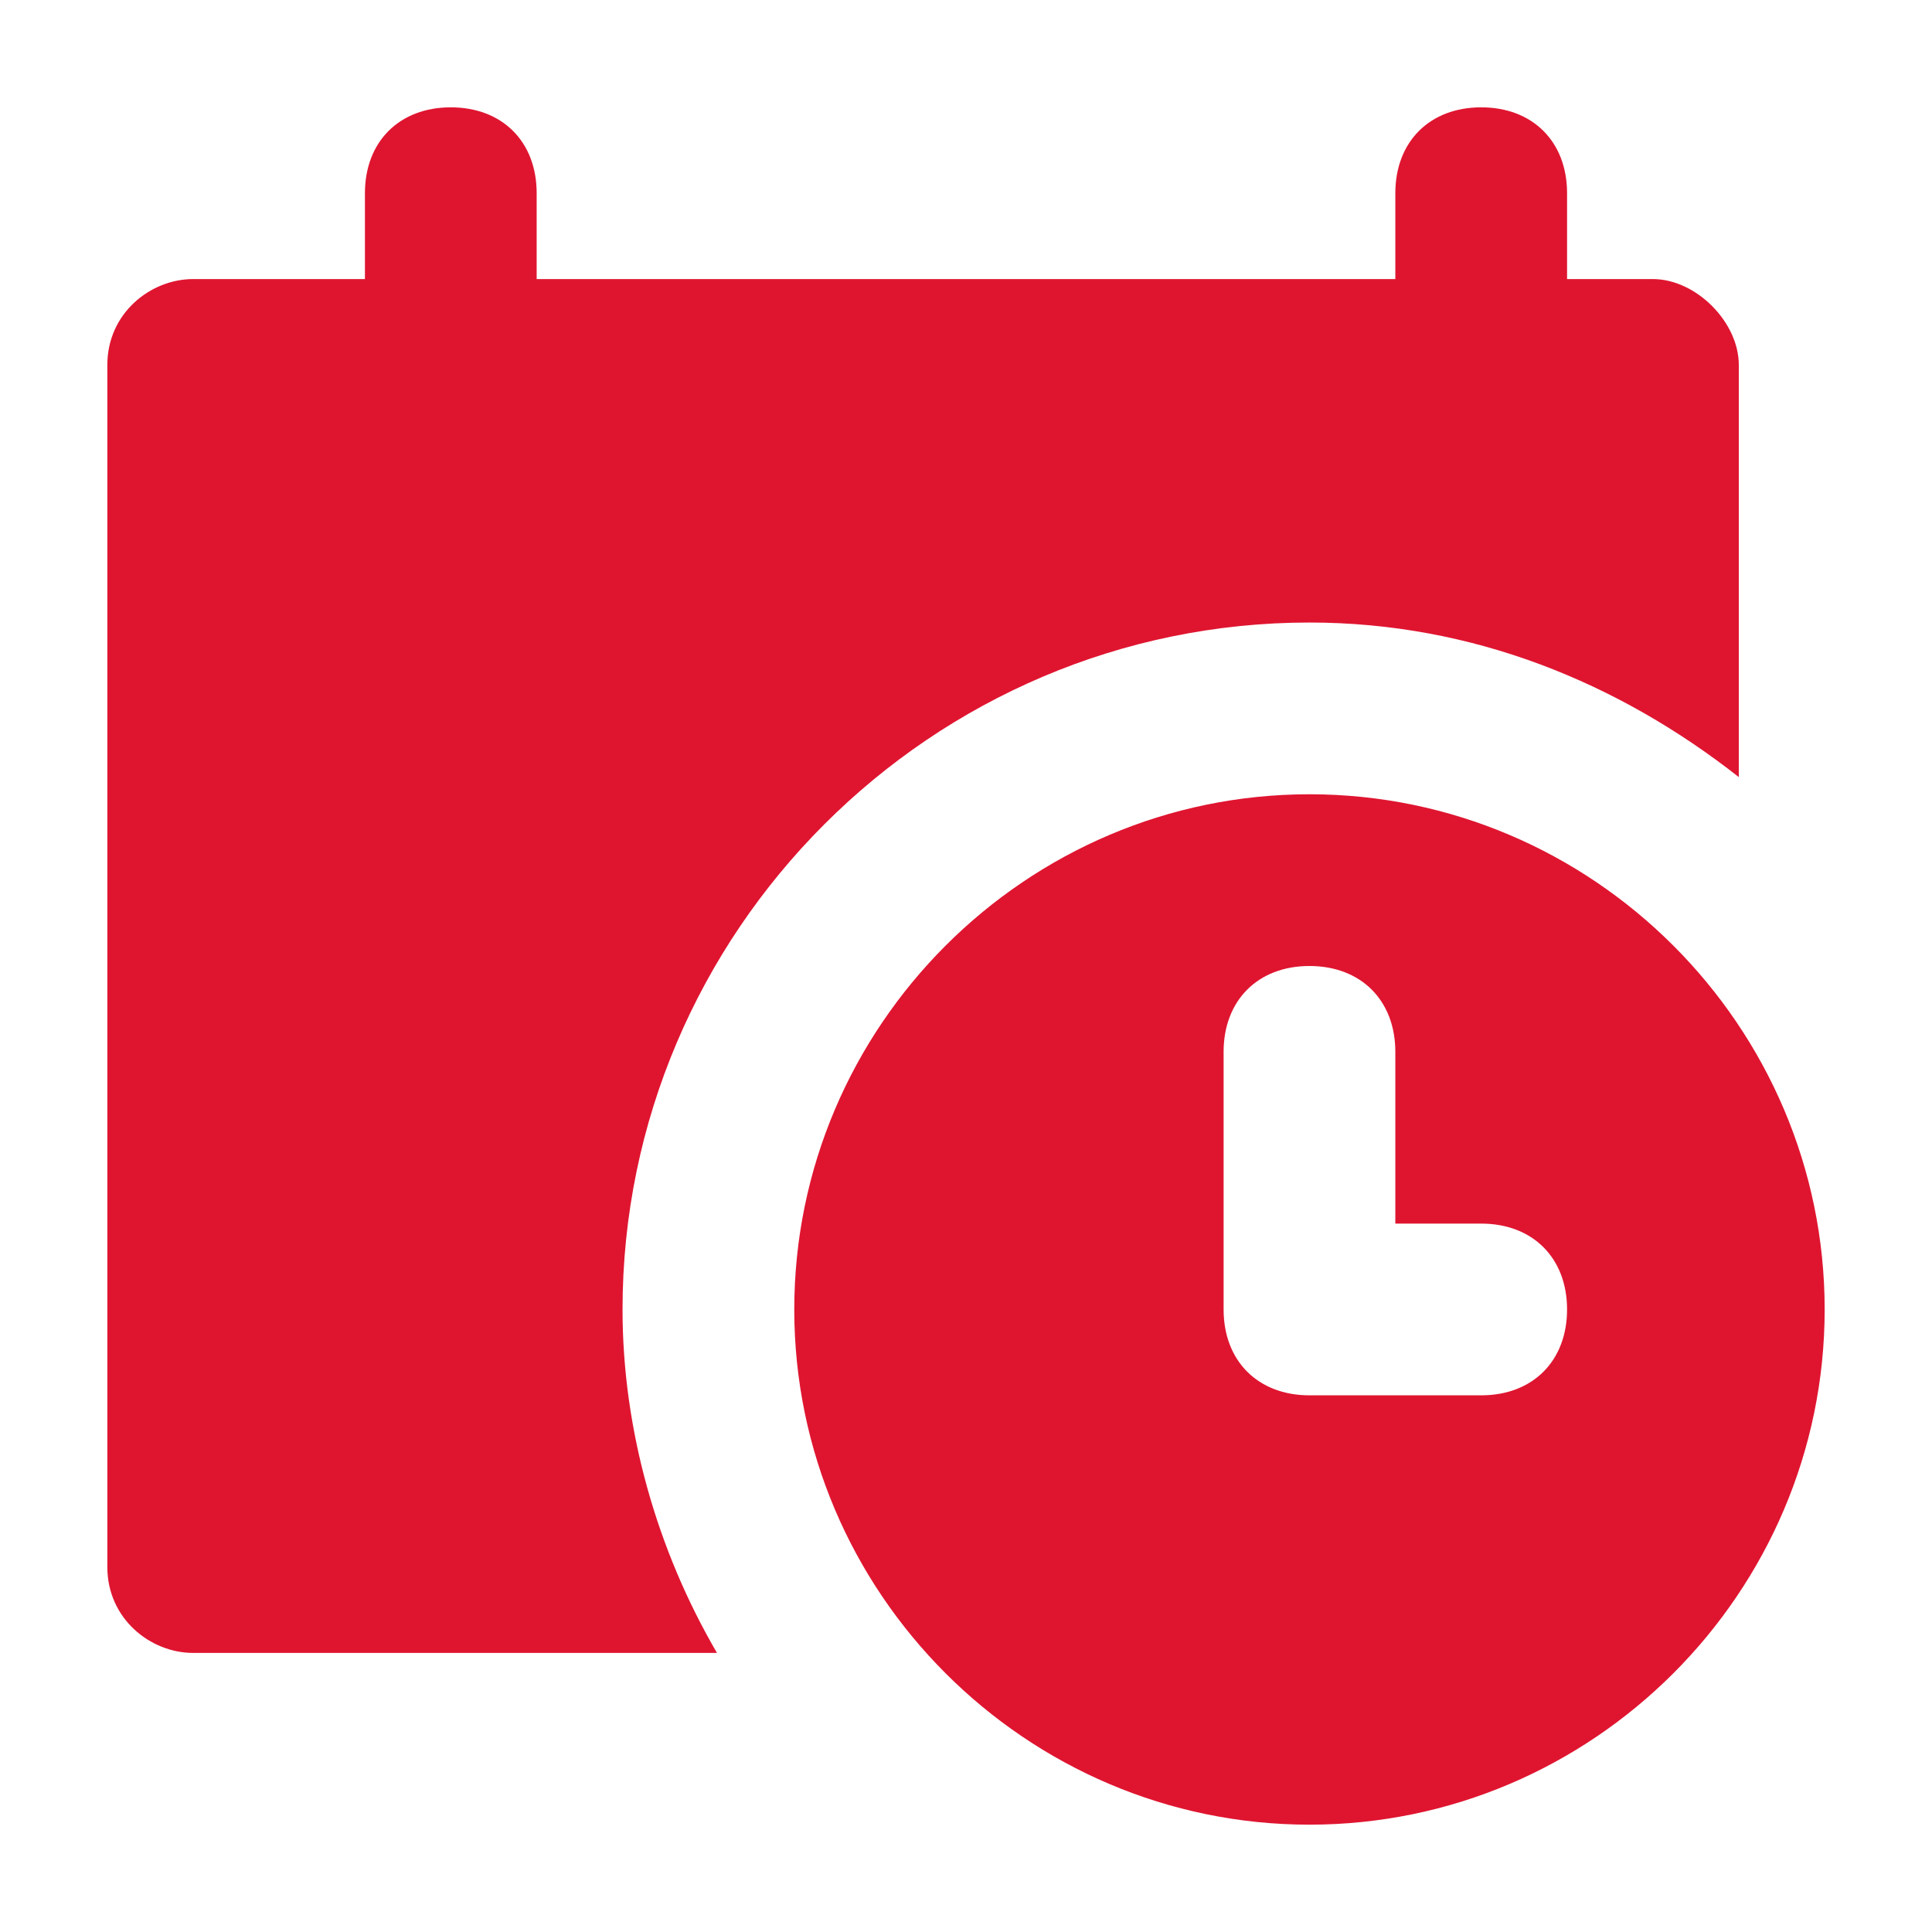
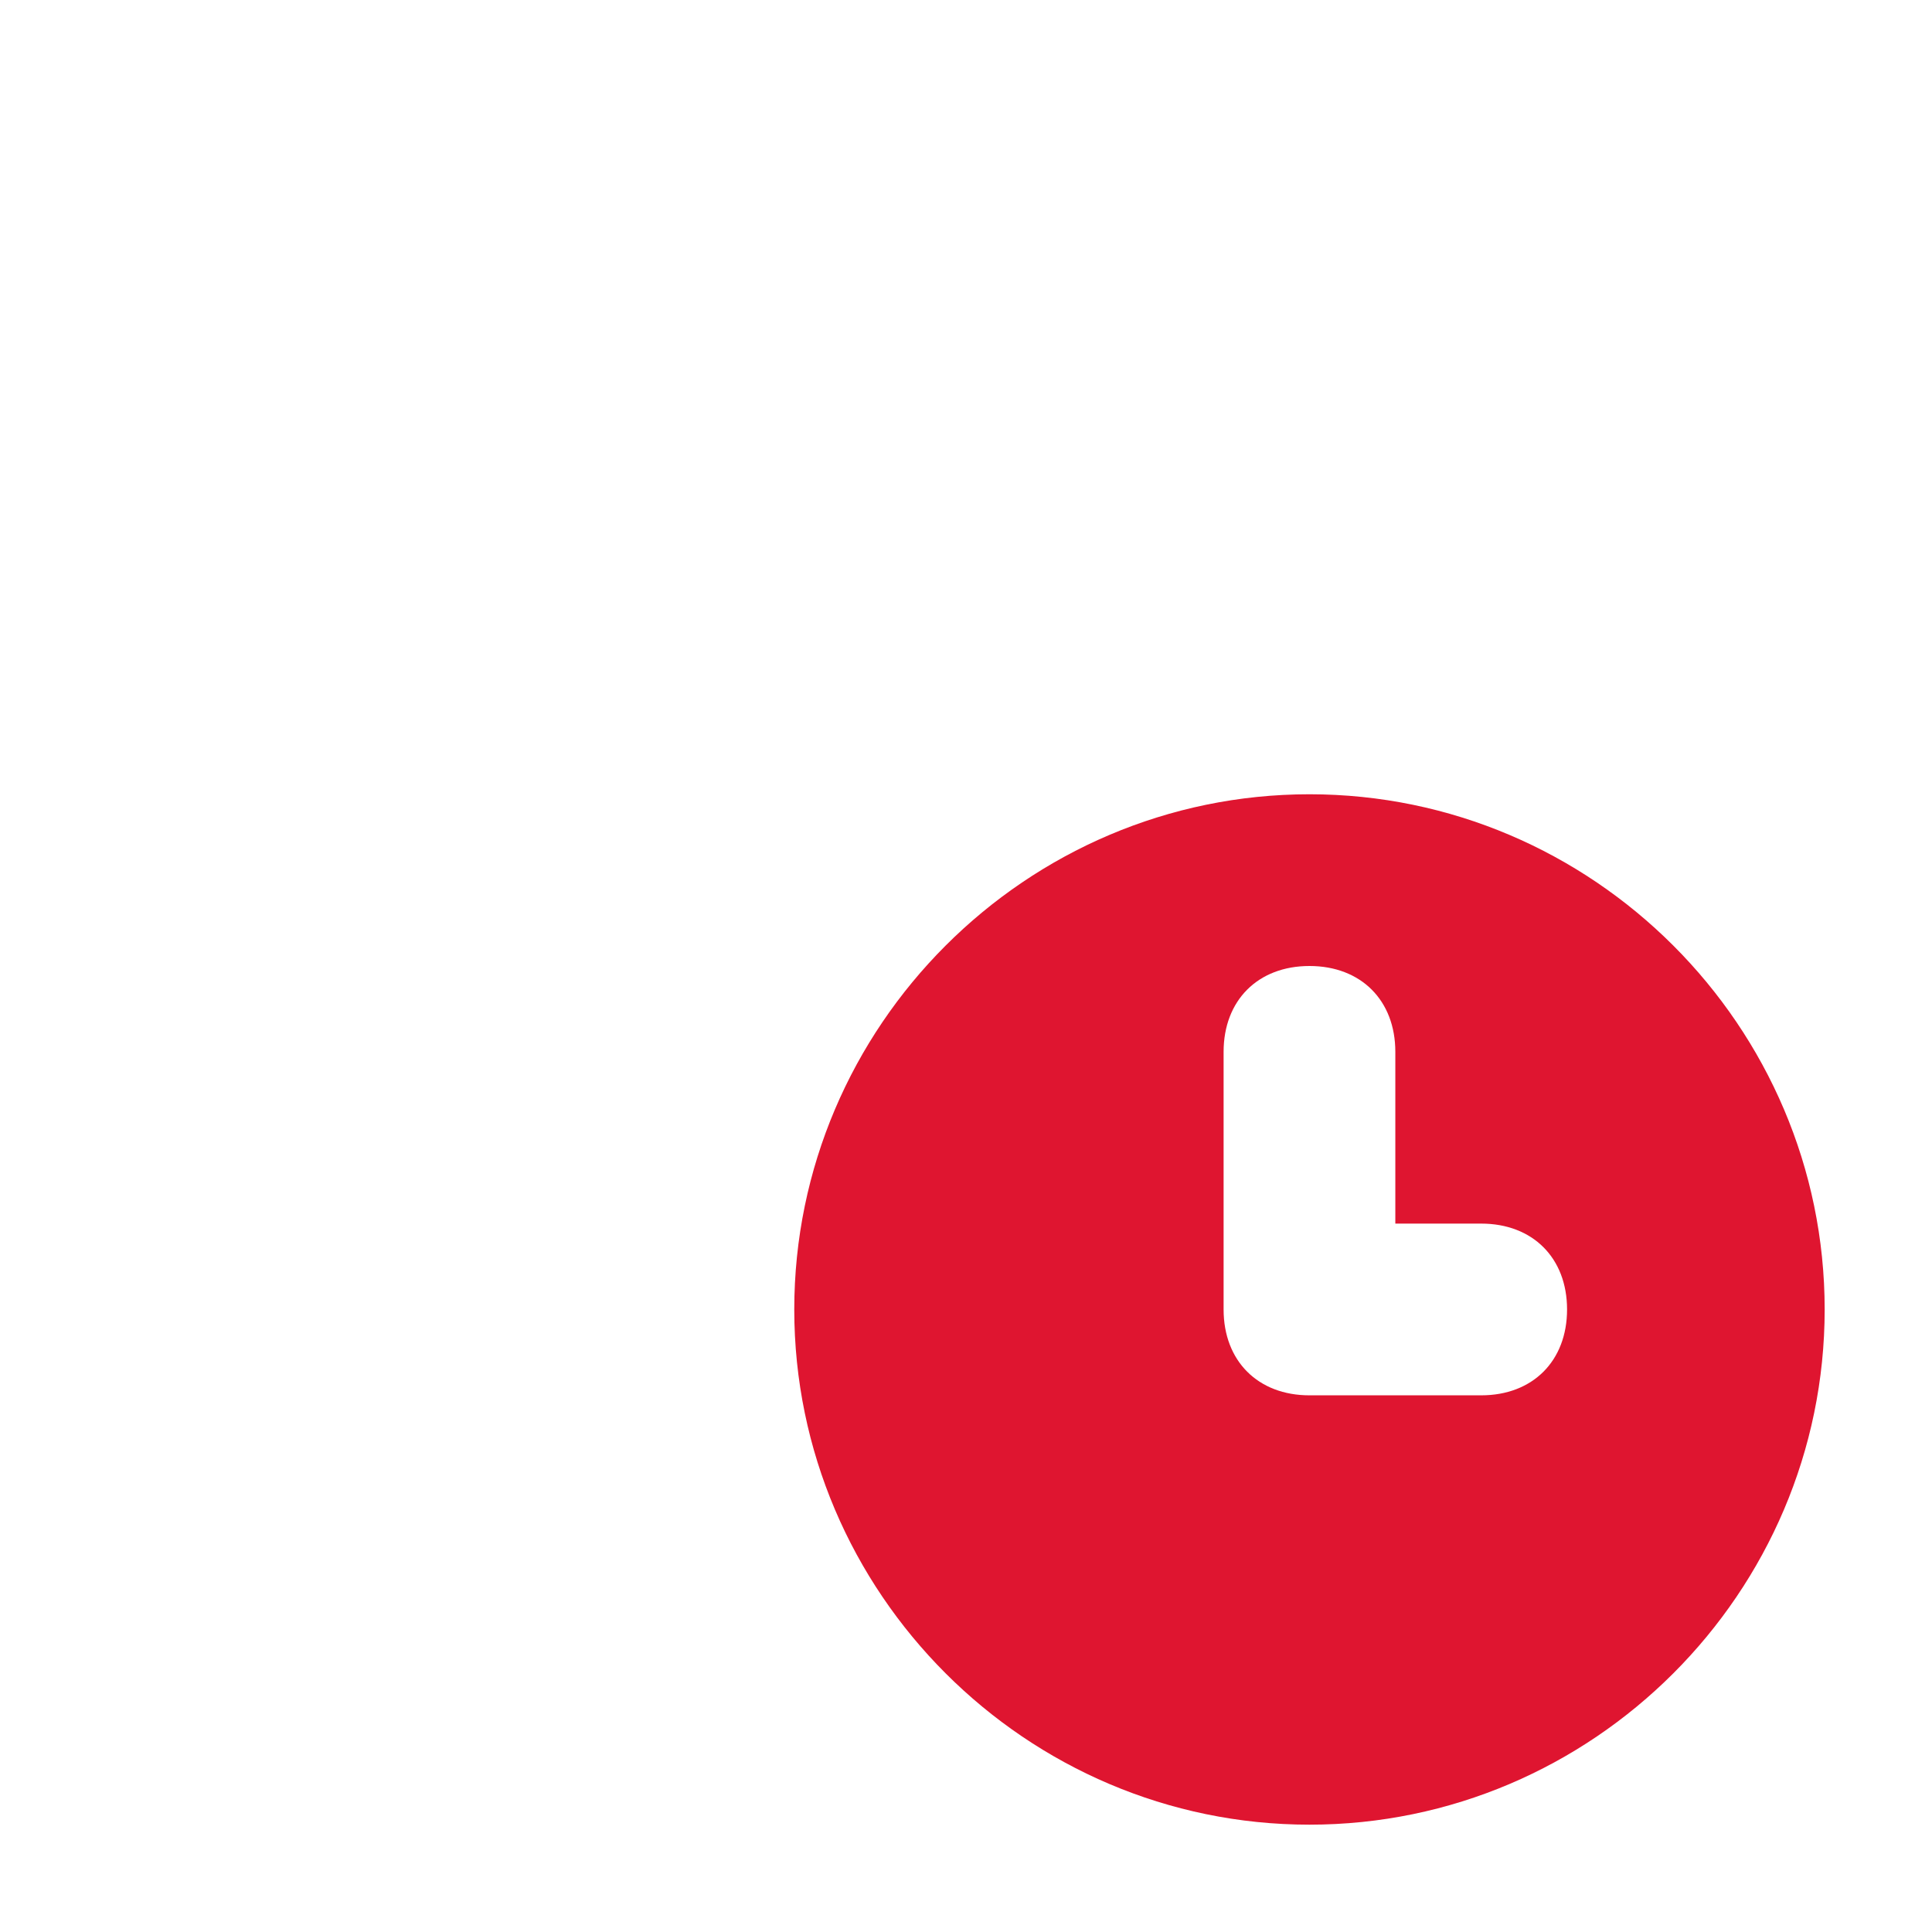
<svg xmlns="http://www.w3.org/2000/svg" width="18" height="18" viewBox="0 0 18 18">
  <g fill="none" fill-rule="evenodd">
    <g fill="#DF1530" fill-rule="nonzero">
-       <path d="M14.4 1.6h-.8V.8c0-.48-.32-.8-.8-.8-.48 0-.8.32-.8.8v.8H4V.8c0-.48-.32-.8-.8-.8-.48 0-.8.32-.8.8v.8H.8c-.4 0-.8.32-.8.8v11.2c0 .48.4.8.8.8h4.88c-.56-.96-.88-2.08-.88-3.2 0-3.52 2.88-6.4 6.4-6.4 1.52 0 2.88.56 4 1.44V2.4c0-.4-.4-.8-.8-.8z" transform="translate(1 1)" />
      <path d="M11.2 6.4c-2.64 0-4.8 2.16-4.8 4.8 0 2.64 2.16 4.8 4.8 4.8 2.64 0 4.8-2.16 4.8-4.8 0-2.64-2.16-4.8-4.8-4.8zm1.6 5.6h-1.6c-.48 0-.8-.32-.8-.8V8.8c0-.48.32-.8.8-.8.48 0 .8.32.8.8v1.6h.8c.48 0 .8.32.8.8 0 .48-.32.8-.8.8z" transform="translate(1 1)" />
    </g>
  </g>
</svg>